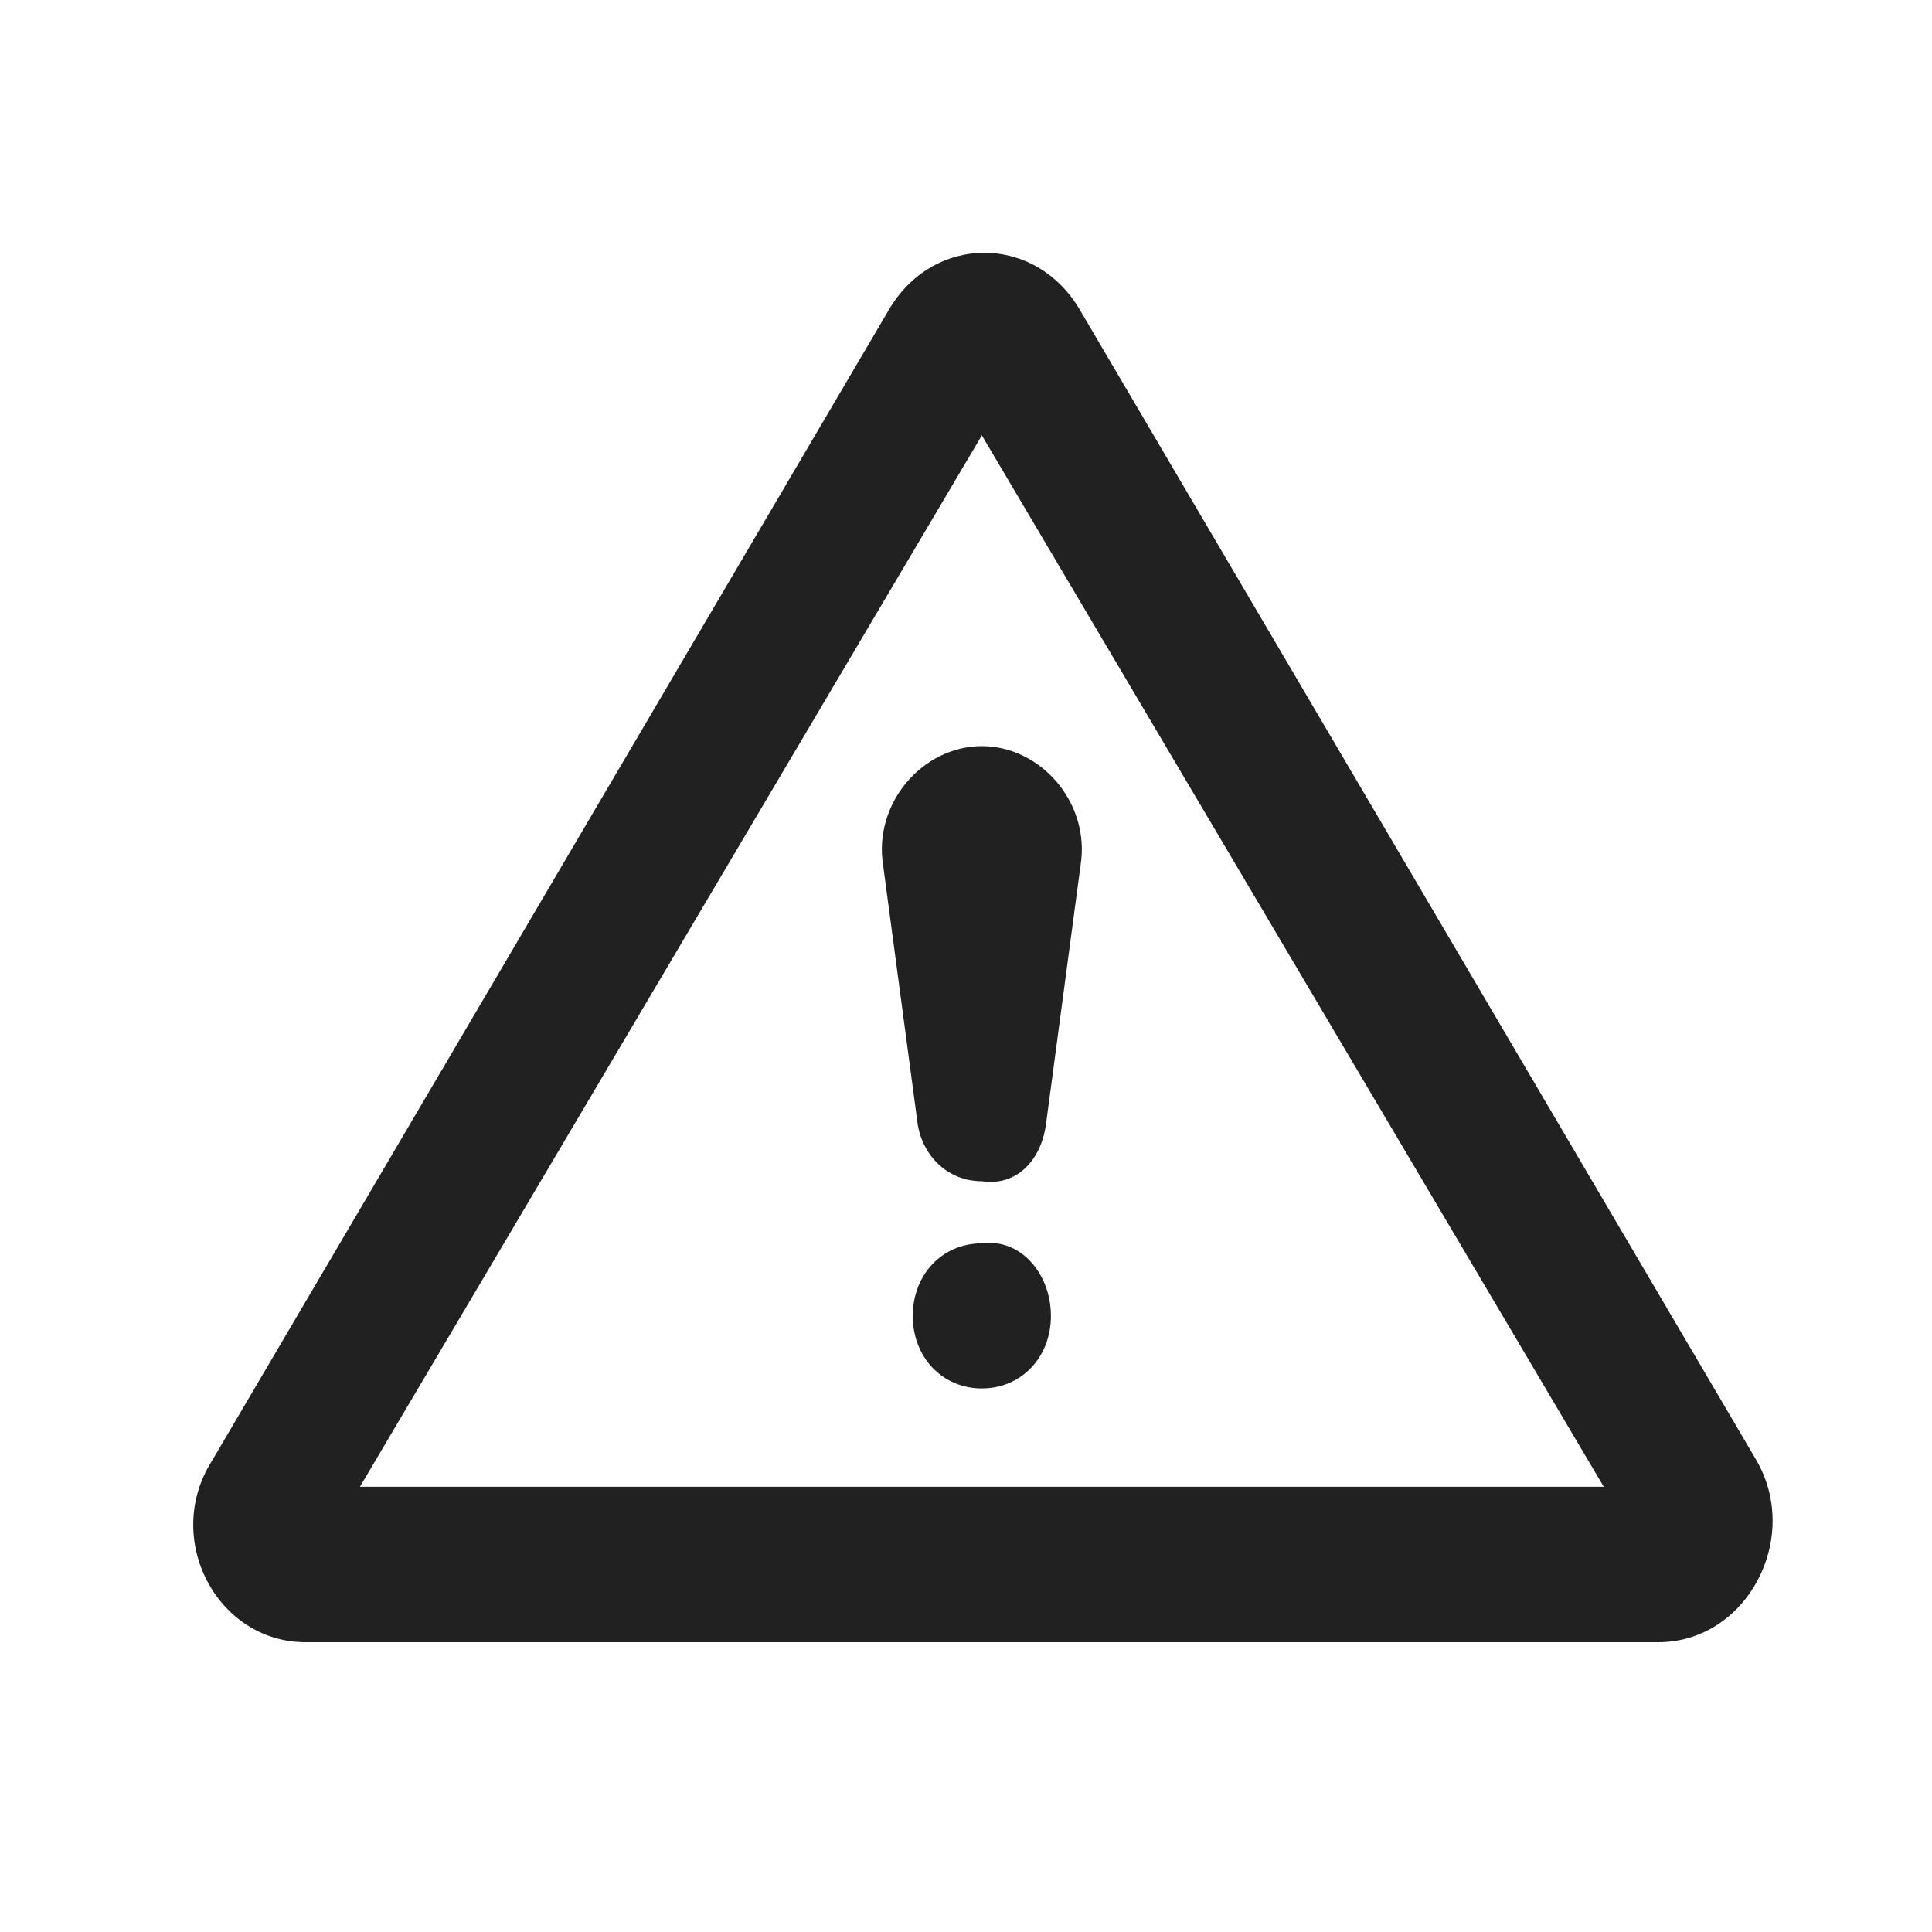
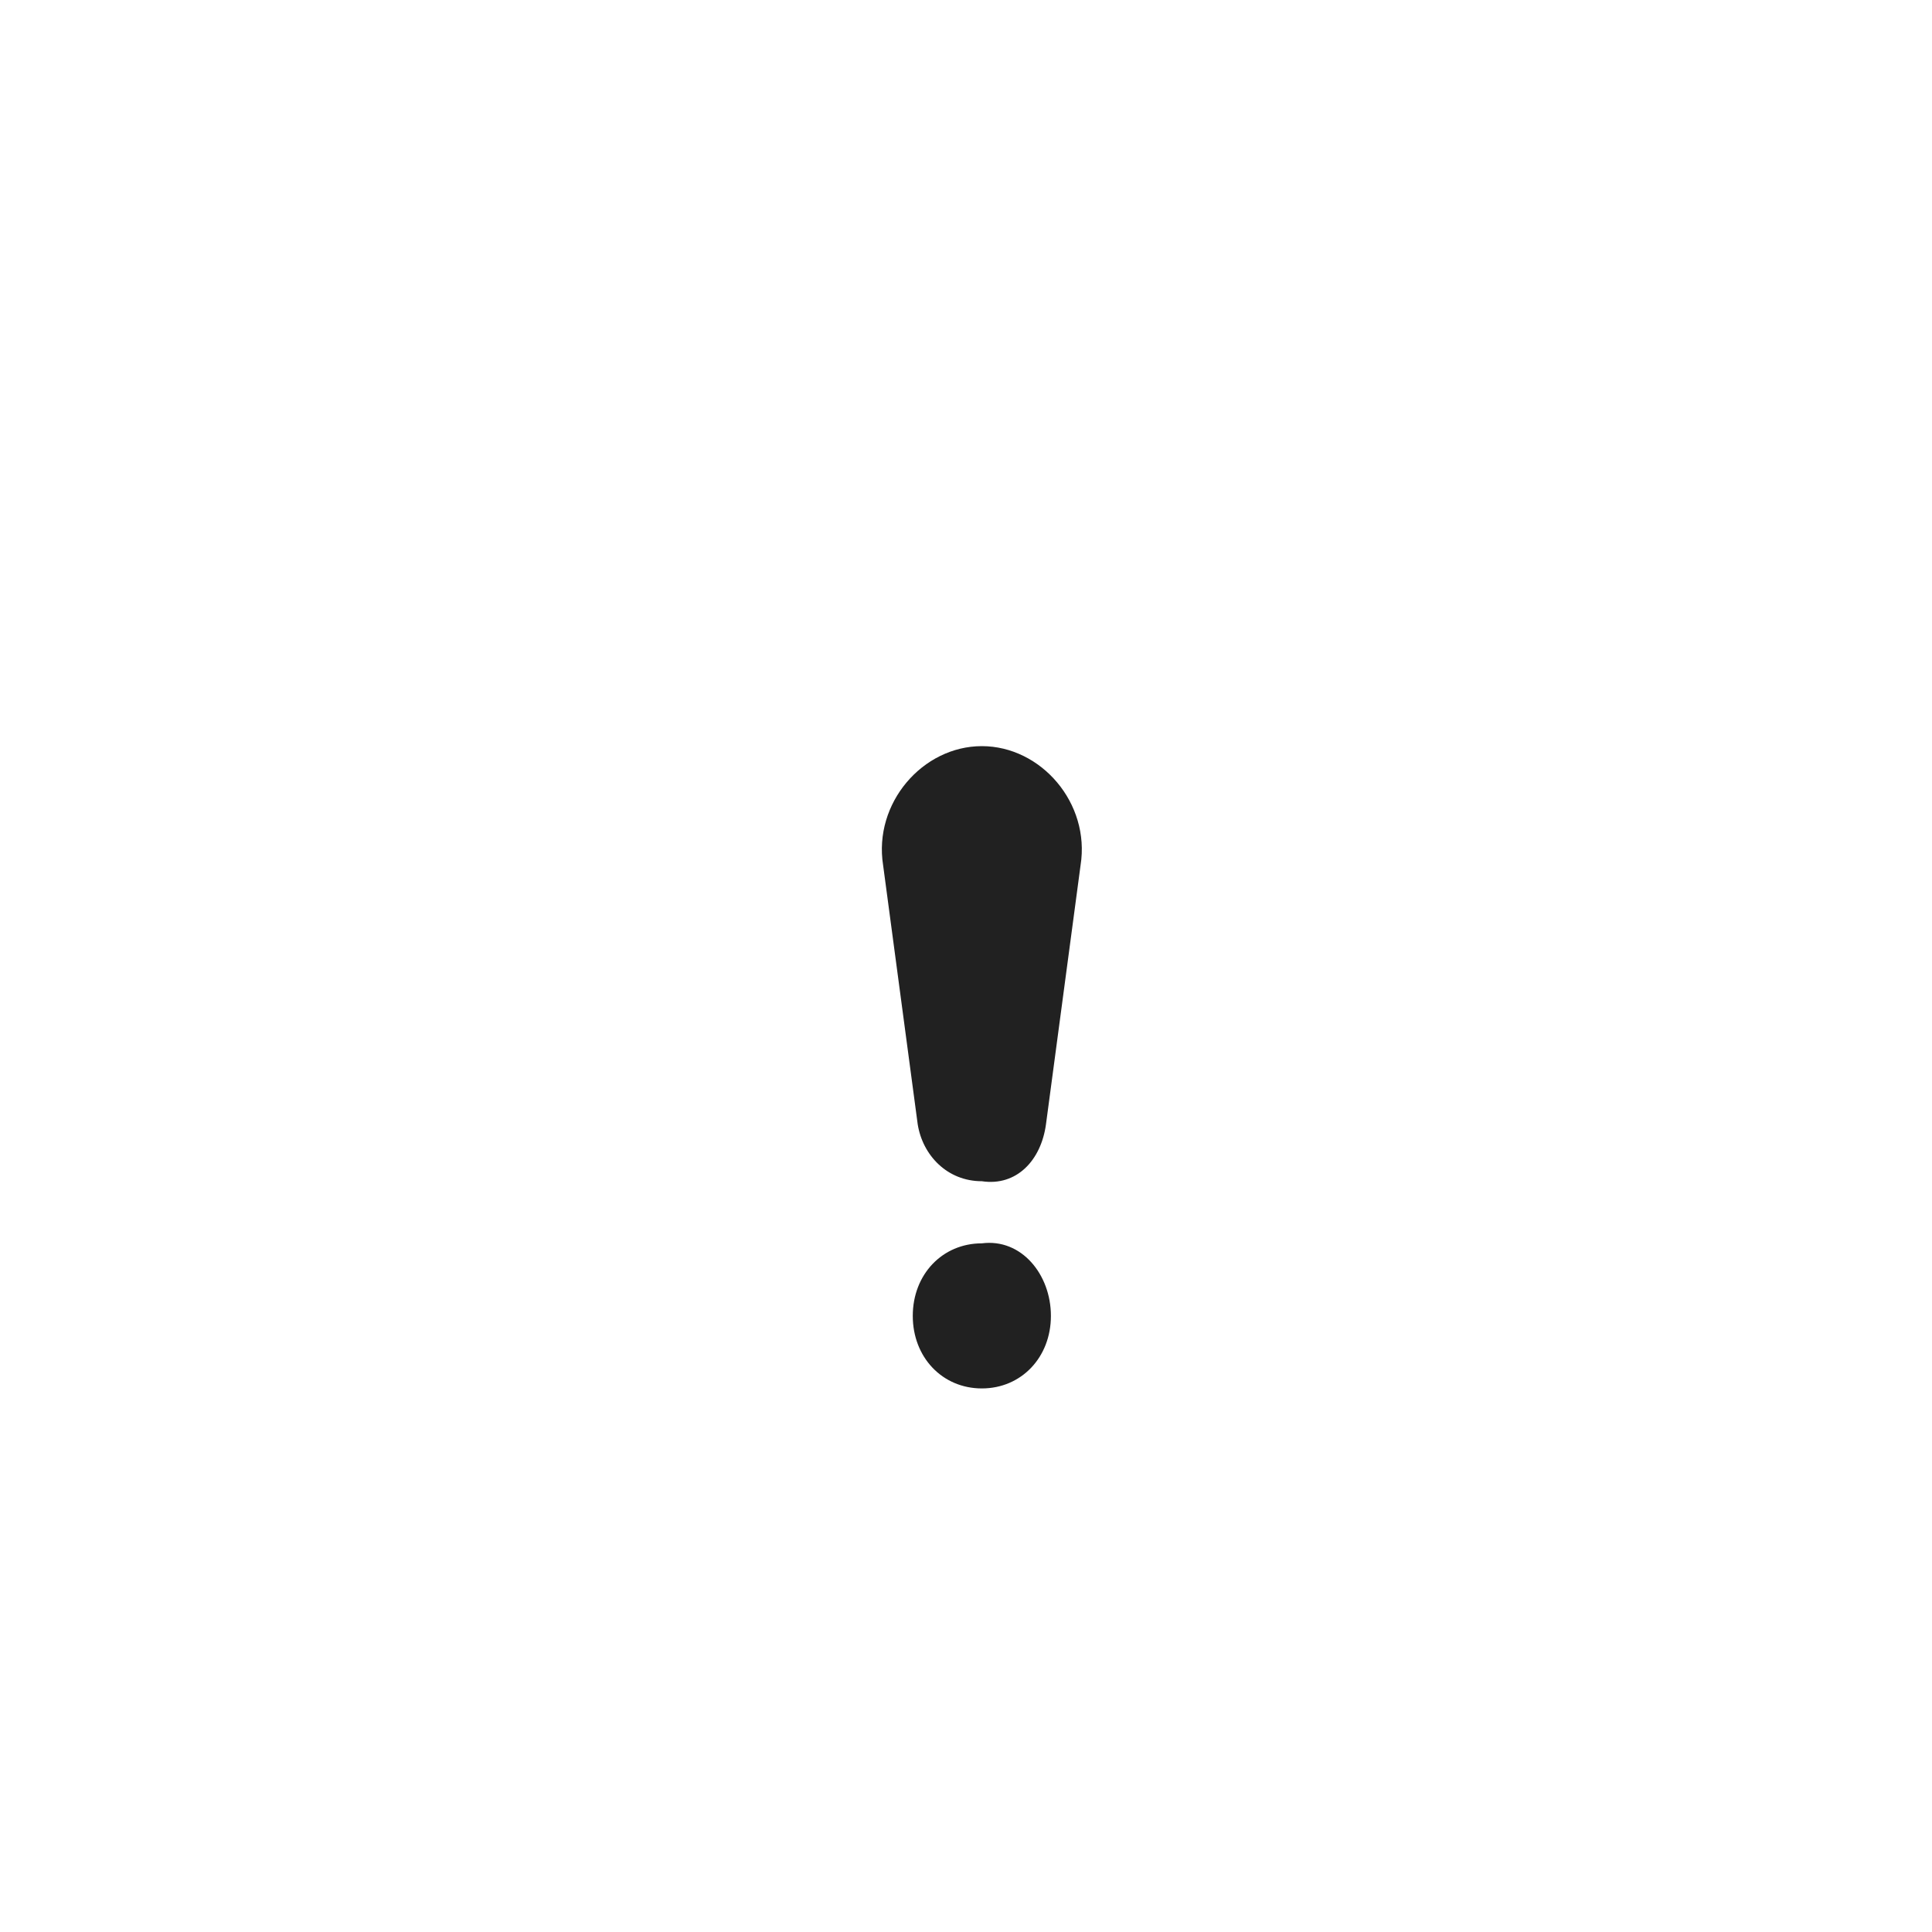
<svg xmlns="http://www.w3.org/2000/svg" width="20" height="20" viewBox="0 0 20 20" fill="none">
-   <path fill-rule="evenodd" clip-rule="evenodd" d="M3.164 17H17.165C18.084 17 18.646 15.928 18.186 15.123L11.186 3.22C10.726 2.416 9.653 2.416 9.194 3.22L2.194 15.123C1.683 15.928 2.245 17 3.164 17ZM10.164 4.507L3.726 15.391H16.602L10.164 4.507Z" fill="#212121" />
  <path d="M10.879 13.622C10.879 14.051 10.573 14.373 10.164 14.373C9.755 14.373 9.449 14.051 9.449 13.622C9.449 13.193 9.755 12.871 10.164 12.871C10.573 12.818 10.879 13.193 10.879 13.622Z" fill="#212121" />
  <path d="M10.828 11.638L11.186 8.957C11.288 8.314 10.777 7.724 10.164 7.724C9.551 7.724 9.04 8.314 9.142 8.957L9.5 11.638C9.551 11.96 9.806 12.228 10.164 12.228C10.522 12.282 10.777 12.014 10.828 11.638Z" fill="#212121" />
</svg>